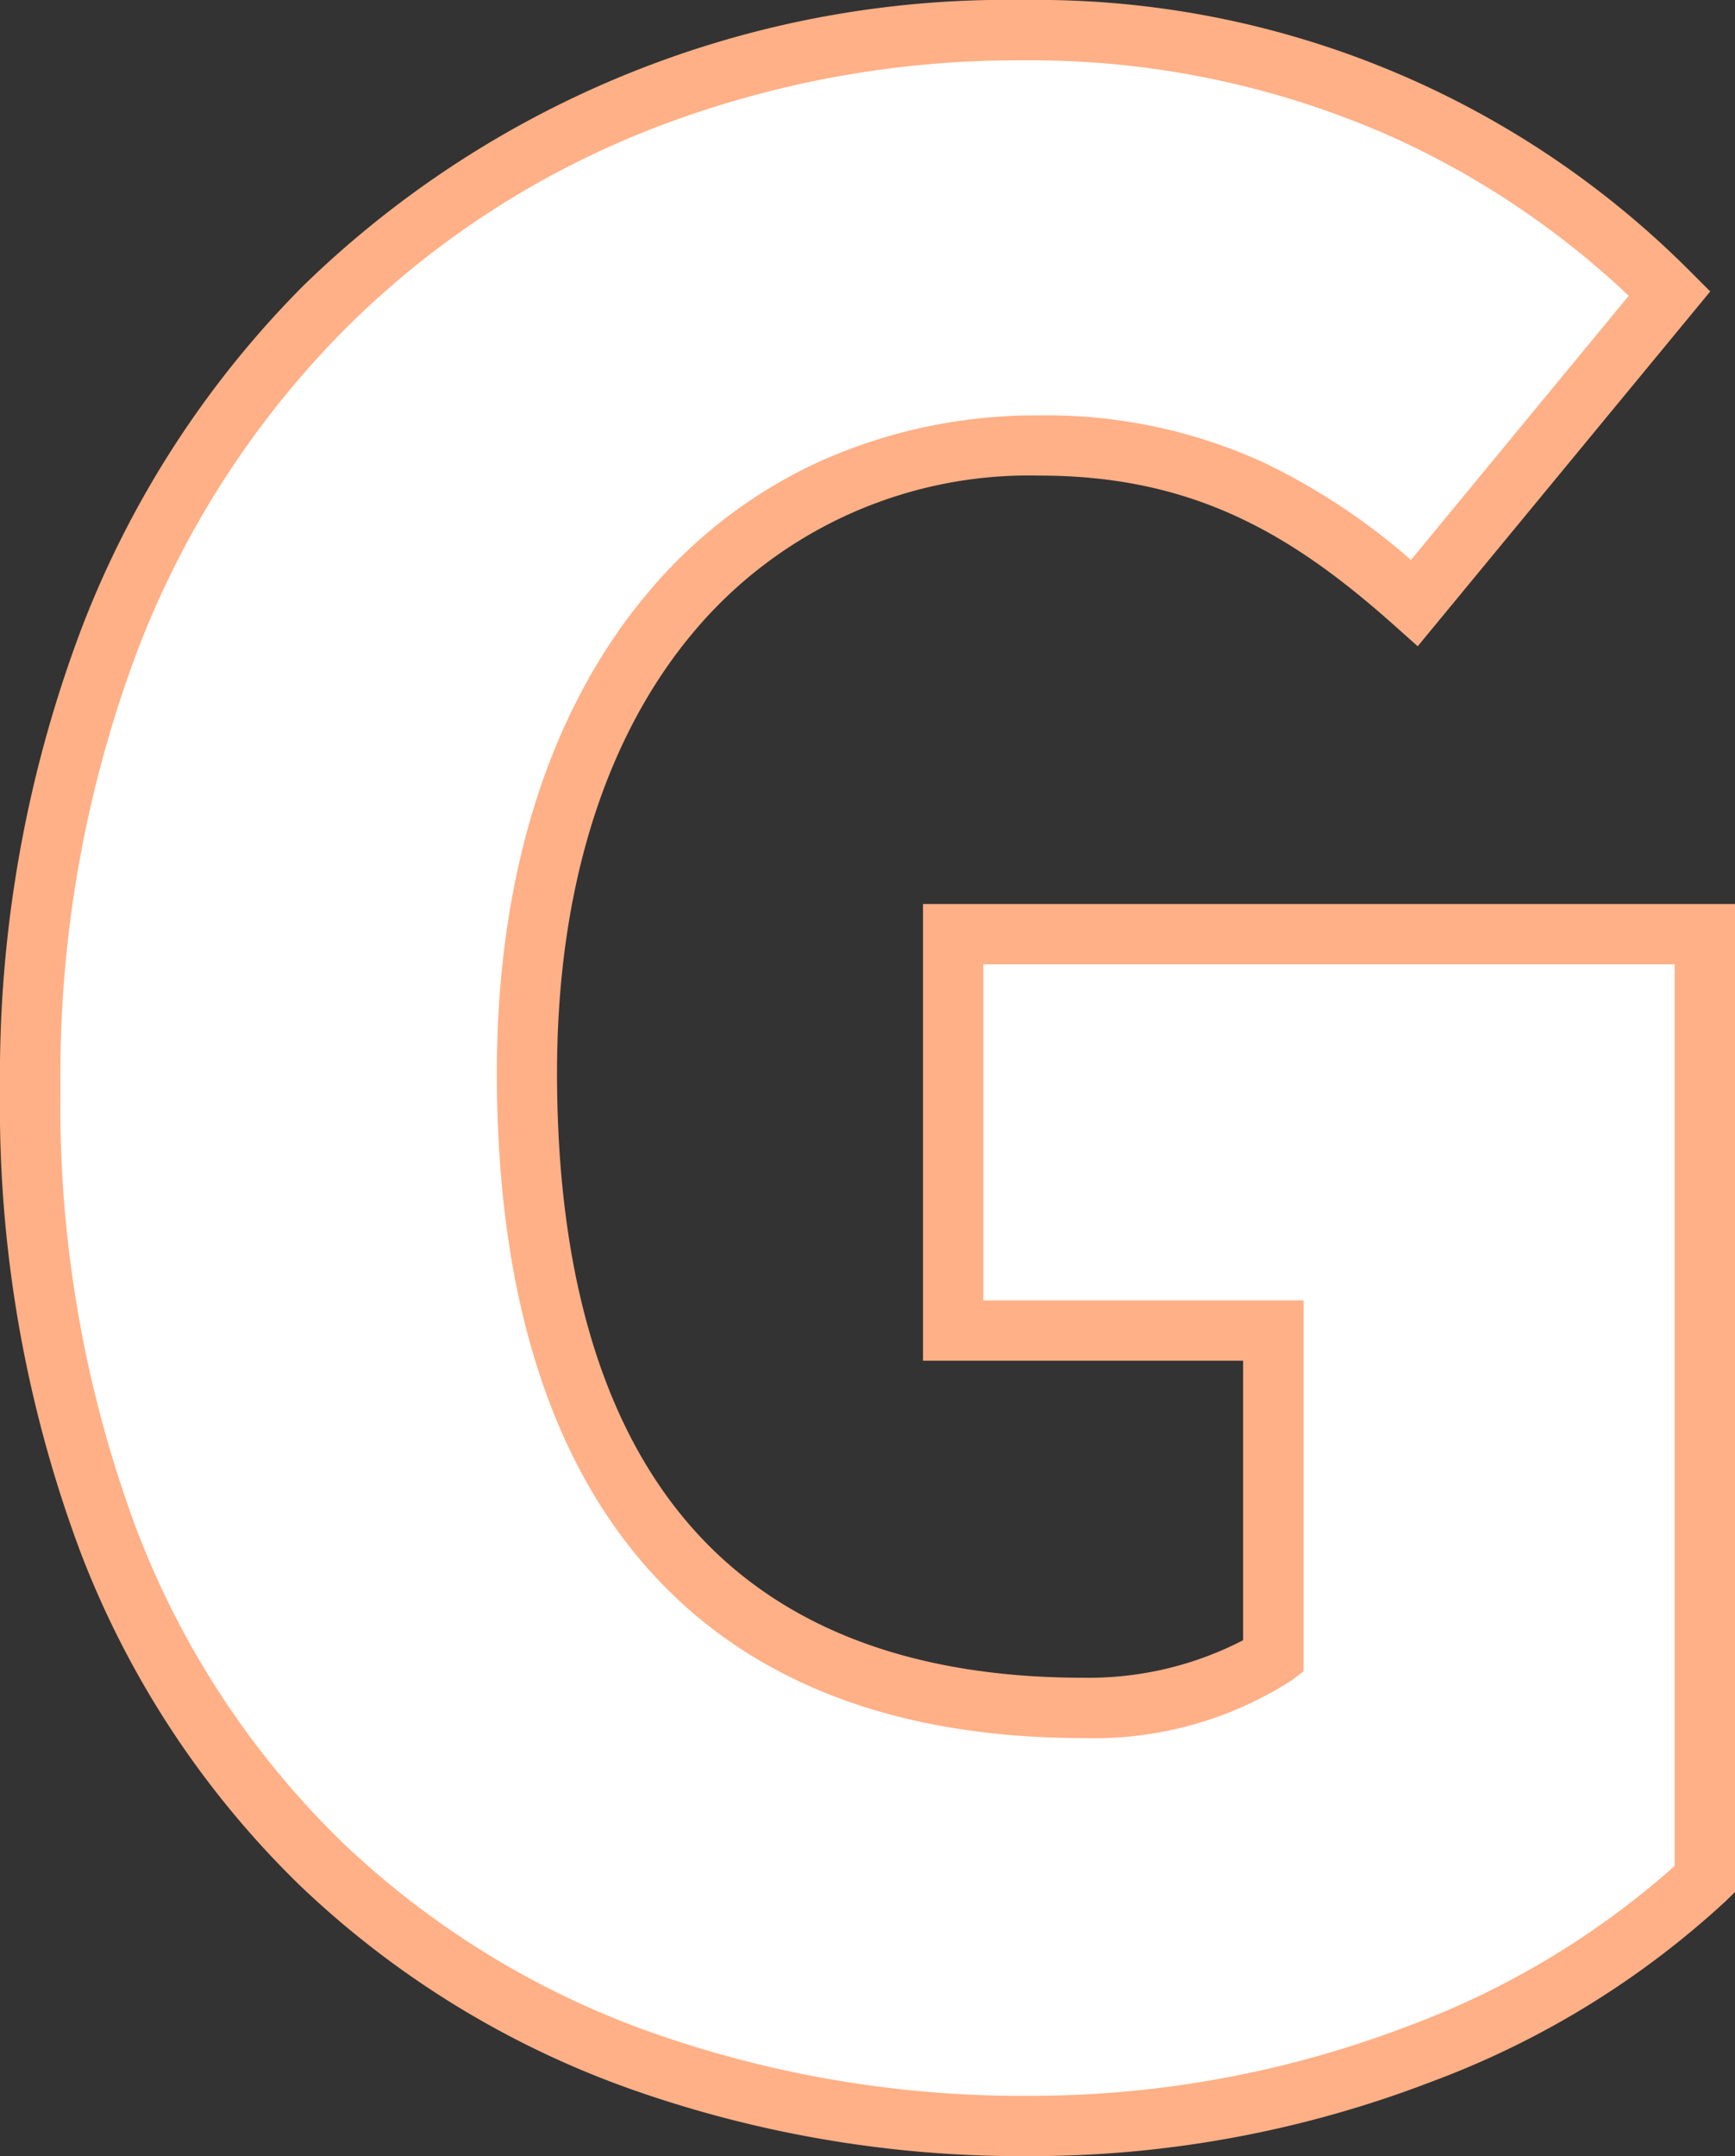
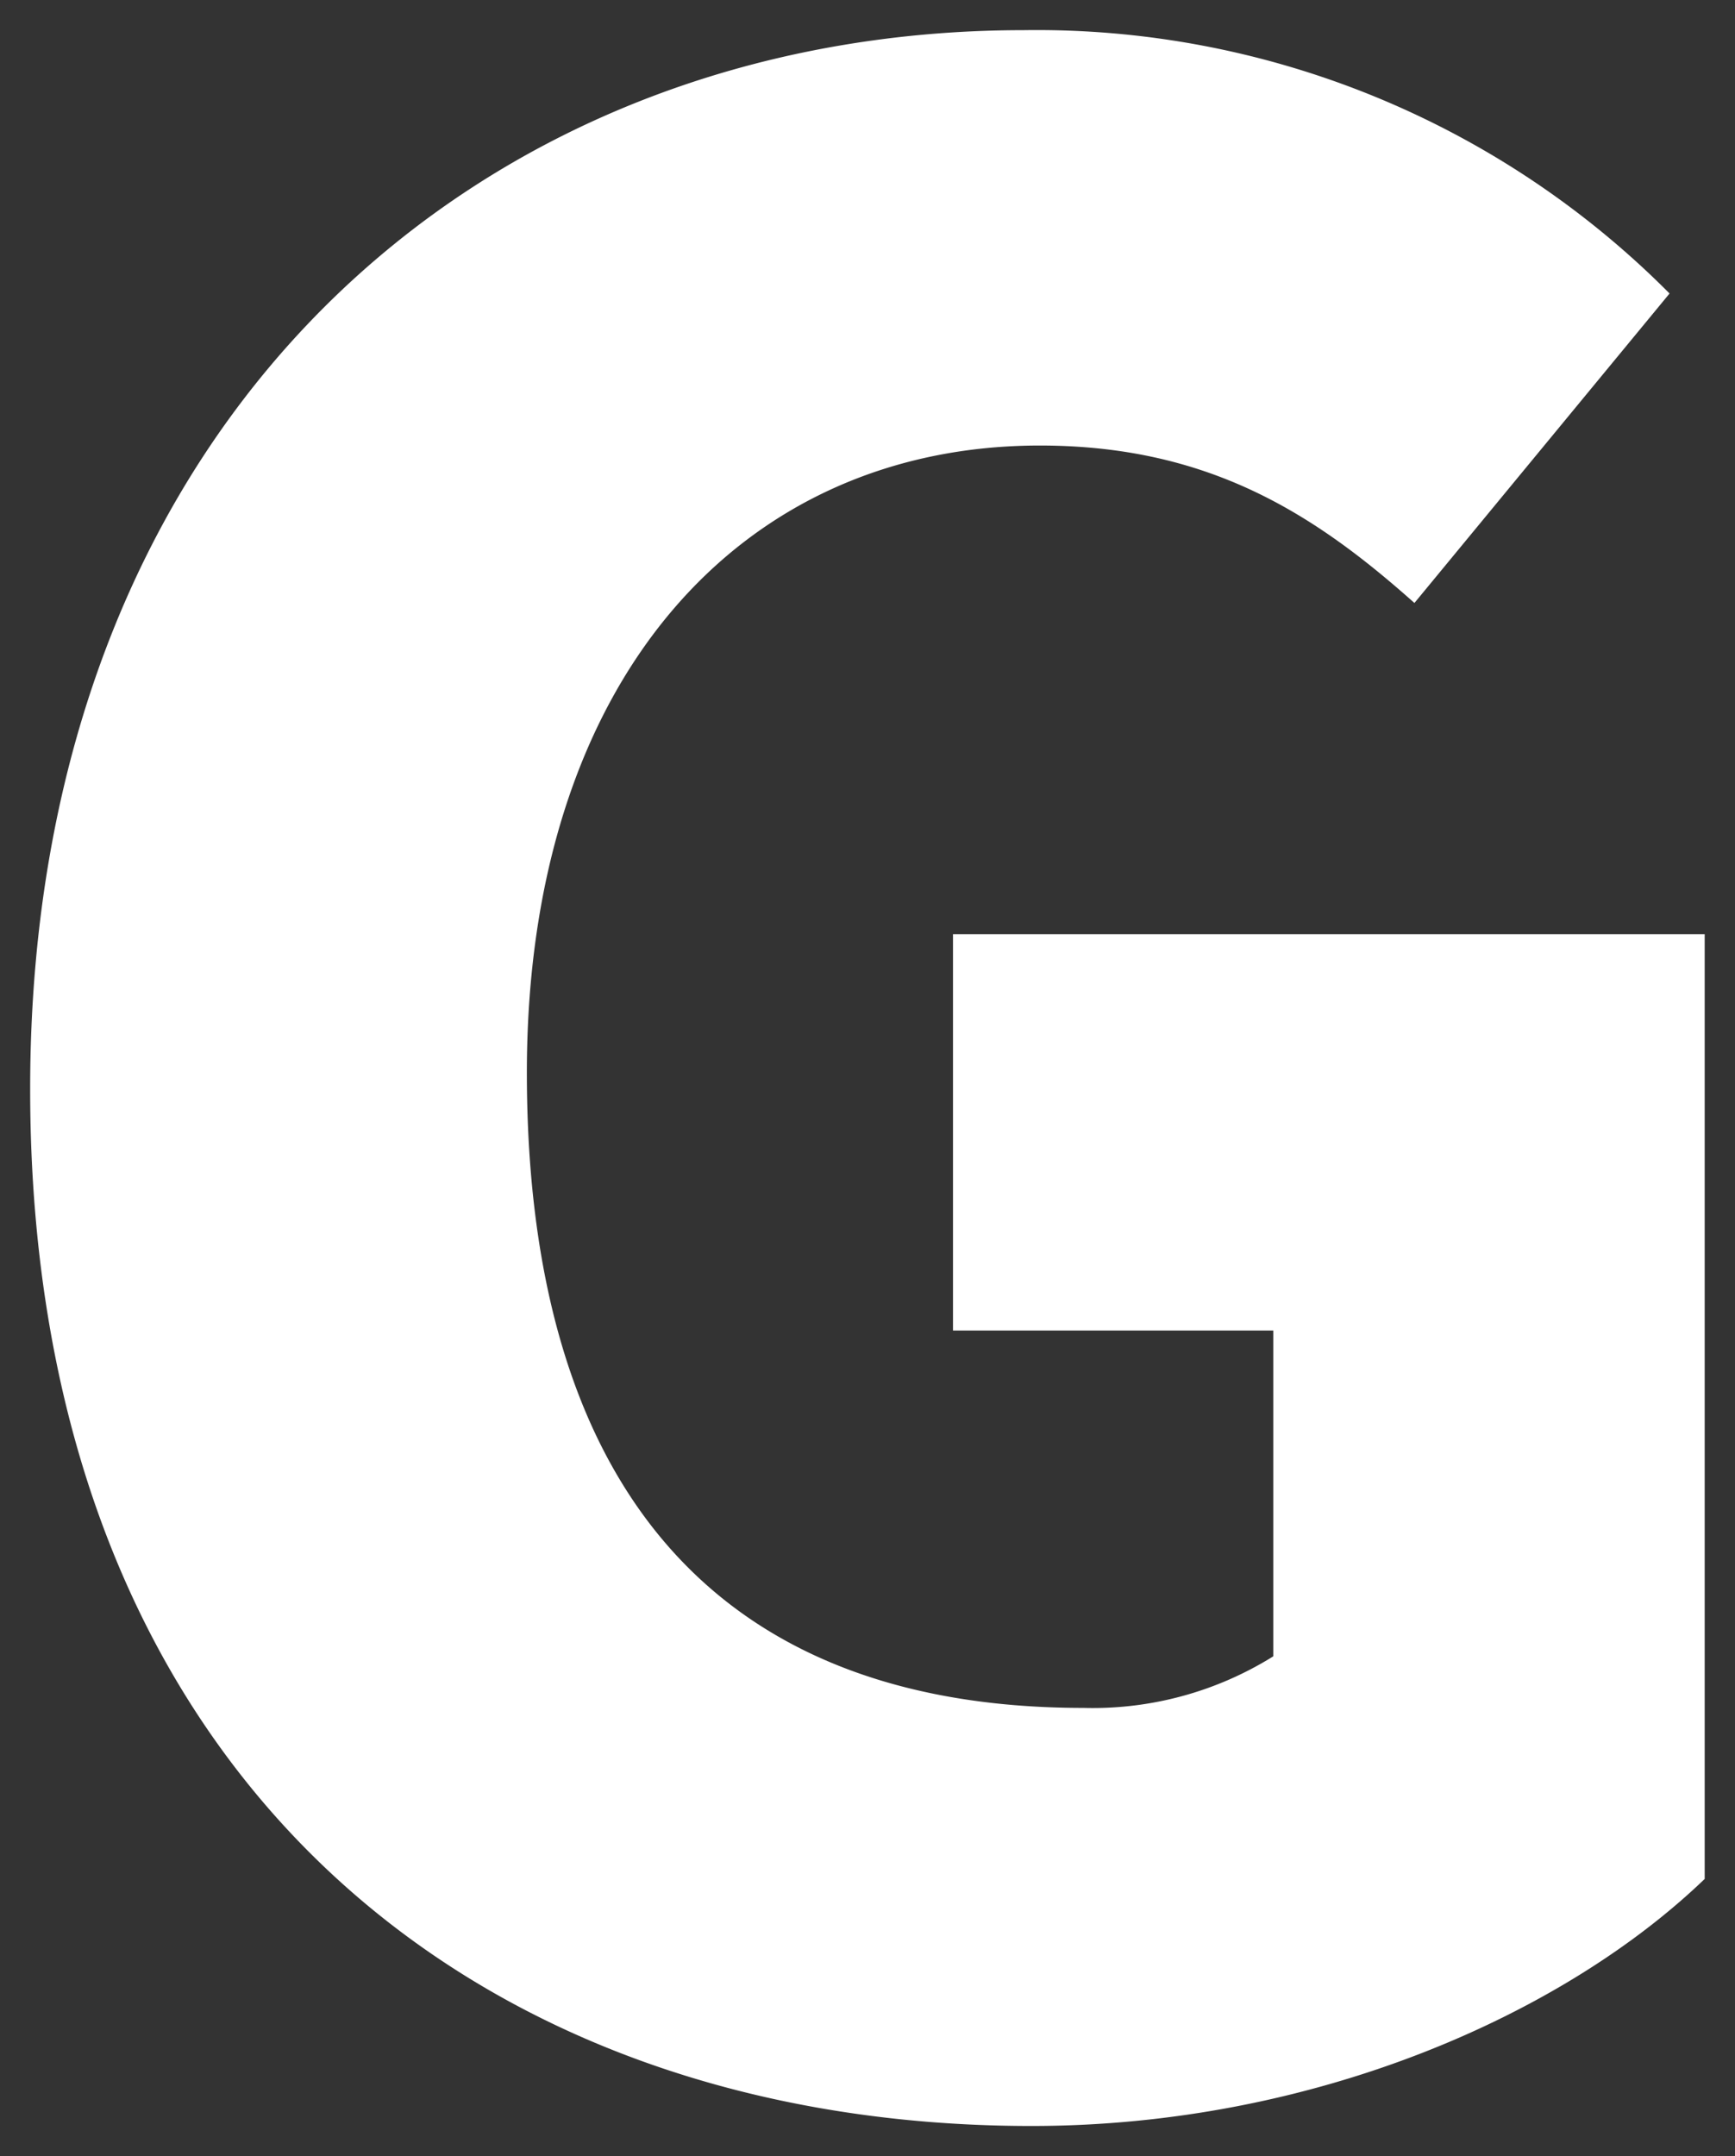
<svg xmlns="http://www.w3.org/2000/svg" width="57.53" height="71.48" viewBox="0 0 57.53 71.48">
  <rect x="0" y="0" width="57.53" height="71.48" fill="#333333" stroke="none" />
  <g id="グループ_248798" data-name="グループ 248798" transform="translate(-2878.561 -560.09)">
    <path id="パス_249148" data-name="パス 249148" d="M4.9,1.26c9.36,0,17.64-3.69,22.32-8.19V-38.25H2.295v13.14h10.62v10.8a11.306,11.306,0,0,1-6.3,1.71c-12.51,0-18.45-7.74-18.45-21.06,0-13.05,7.11-20.79,17.01-20.79,5.58,0,9.09,2.25,12.42,5.22l8.46-10.26a29.569,29.569,0,0,0-21.42-8.73c-17.91,0-32.94,12.78-32.94,35.1C-28.305-10.44-13.635,1.26,4.9,1.26Z" transform="translate(2907.866 629.31)" fill="#fff" />
-     <path id="パス_249148_-_アウトライン" data-name="パス 249148 - アウトライン" d="M4.905,2.26A38.894,38.894,0,0,1-8.448.017,30.767,30.767,0,0,1-19.346-6.7a30.686,30.686,0,0,1-7.309-11.113,42.164,42.164,0,0,1-2.65-15.3,41.919,41.919,0,0,1,2.7-15.264,32.663,32.663,0,0,1,7.351-11.364A33.436,33.436,0,0,1,4.635-69.22,30.587,30.587,0,0,1,26.762-60.2l.642.642-9.7,11.763-.776-.692c-3.342-2.981-6.62-4.966-11.754-4.966A14.51,14.51,0,0,0-6.279-48.3c-2.981,3.526-4.556,8.589-4.556,14.643,0,6.506,1.446,11.512,4.3,14.879C-3.627-15.343.8-13.6,6.615-13.6a11.129,11.129,0,0,0,5.3-1.244V-24.11H1.3V-39.25h26.93V-6.5l-.307.3A29.506,29.506,0,0,1,18.182-.215,37.05,37.05,0,0,1,4.905,2.26Zm-.27-69.48A33.512,33.512,0,0,0-7.7-64.944a29.623,29.623,0,0,0-10.144,6.612,30.676,30.676,0,0,0-6.9,10.674A39.932,39.932,0,0,0-27.3-33.12a40.181,40.181,0,0,0,2.514,14.578,28.7,28.7,0,0,0,6.832,10.4,28.781,28.781,0,0,0,10.2,6.283A36.9,36.9,0,0,0,4.905.26,35.03,35.03,0,0,0,17.458-2.08a27.838,27.838,0,0,0,8.767-5.282V-37.25H3.3v11.14h10.62v12.3l-.4.3a12.122,12.122,0,0,1-6.9,1.91c-6.431,0-11.37-1.981-14.679-5.889-3.166-3.738-4.771-9.179-4.771-16.171,0-6.533,1.739-12.043,5.029-15.934a16.2,16.2,0,0,1,5.735-4.354,17.482,17.482,0,0,1,7.246-1.5,17.237,17.237,0,0,1,7.478,1.591,21.553,21.553,0,0,1,4.823,3.2l7.22-8.757a28.525,28.525,0,0,0-7.807-5.25A29.51,29.51,0,0,0,4.635-67.22Z" transform="translate(2907.866 629.31)" fill="#ffb086" />
  </g>
</svg>